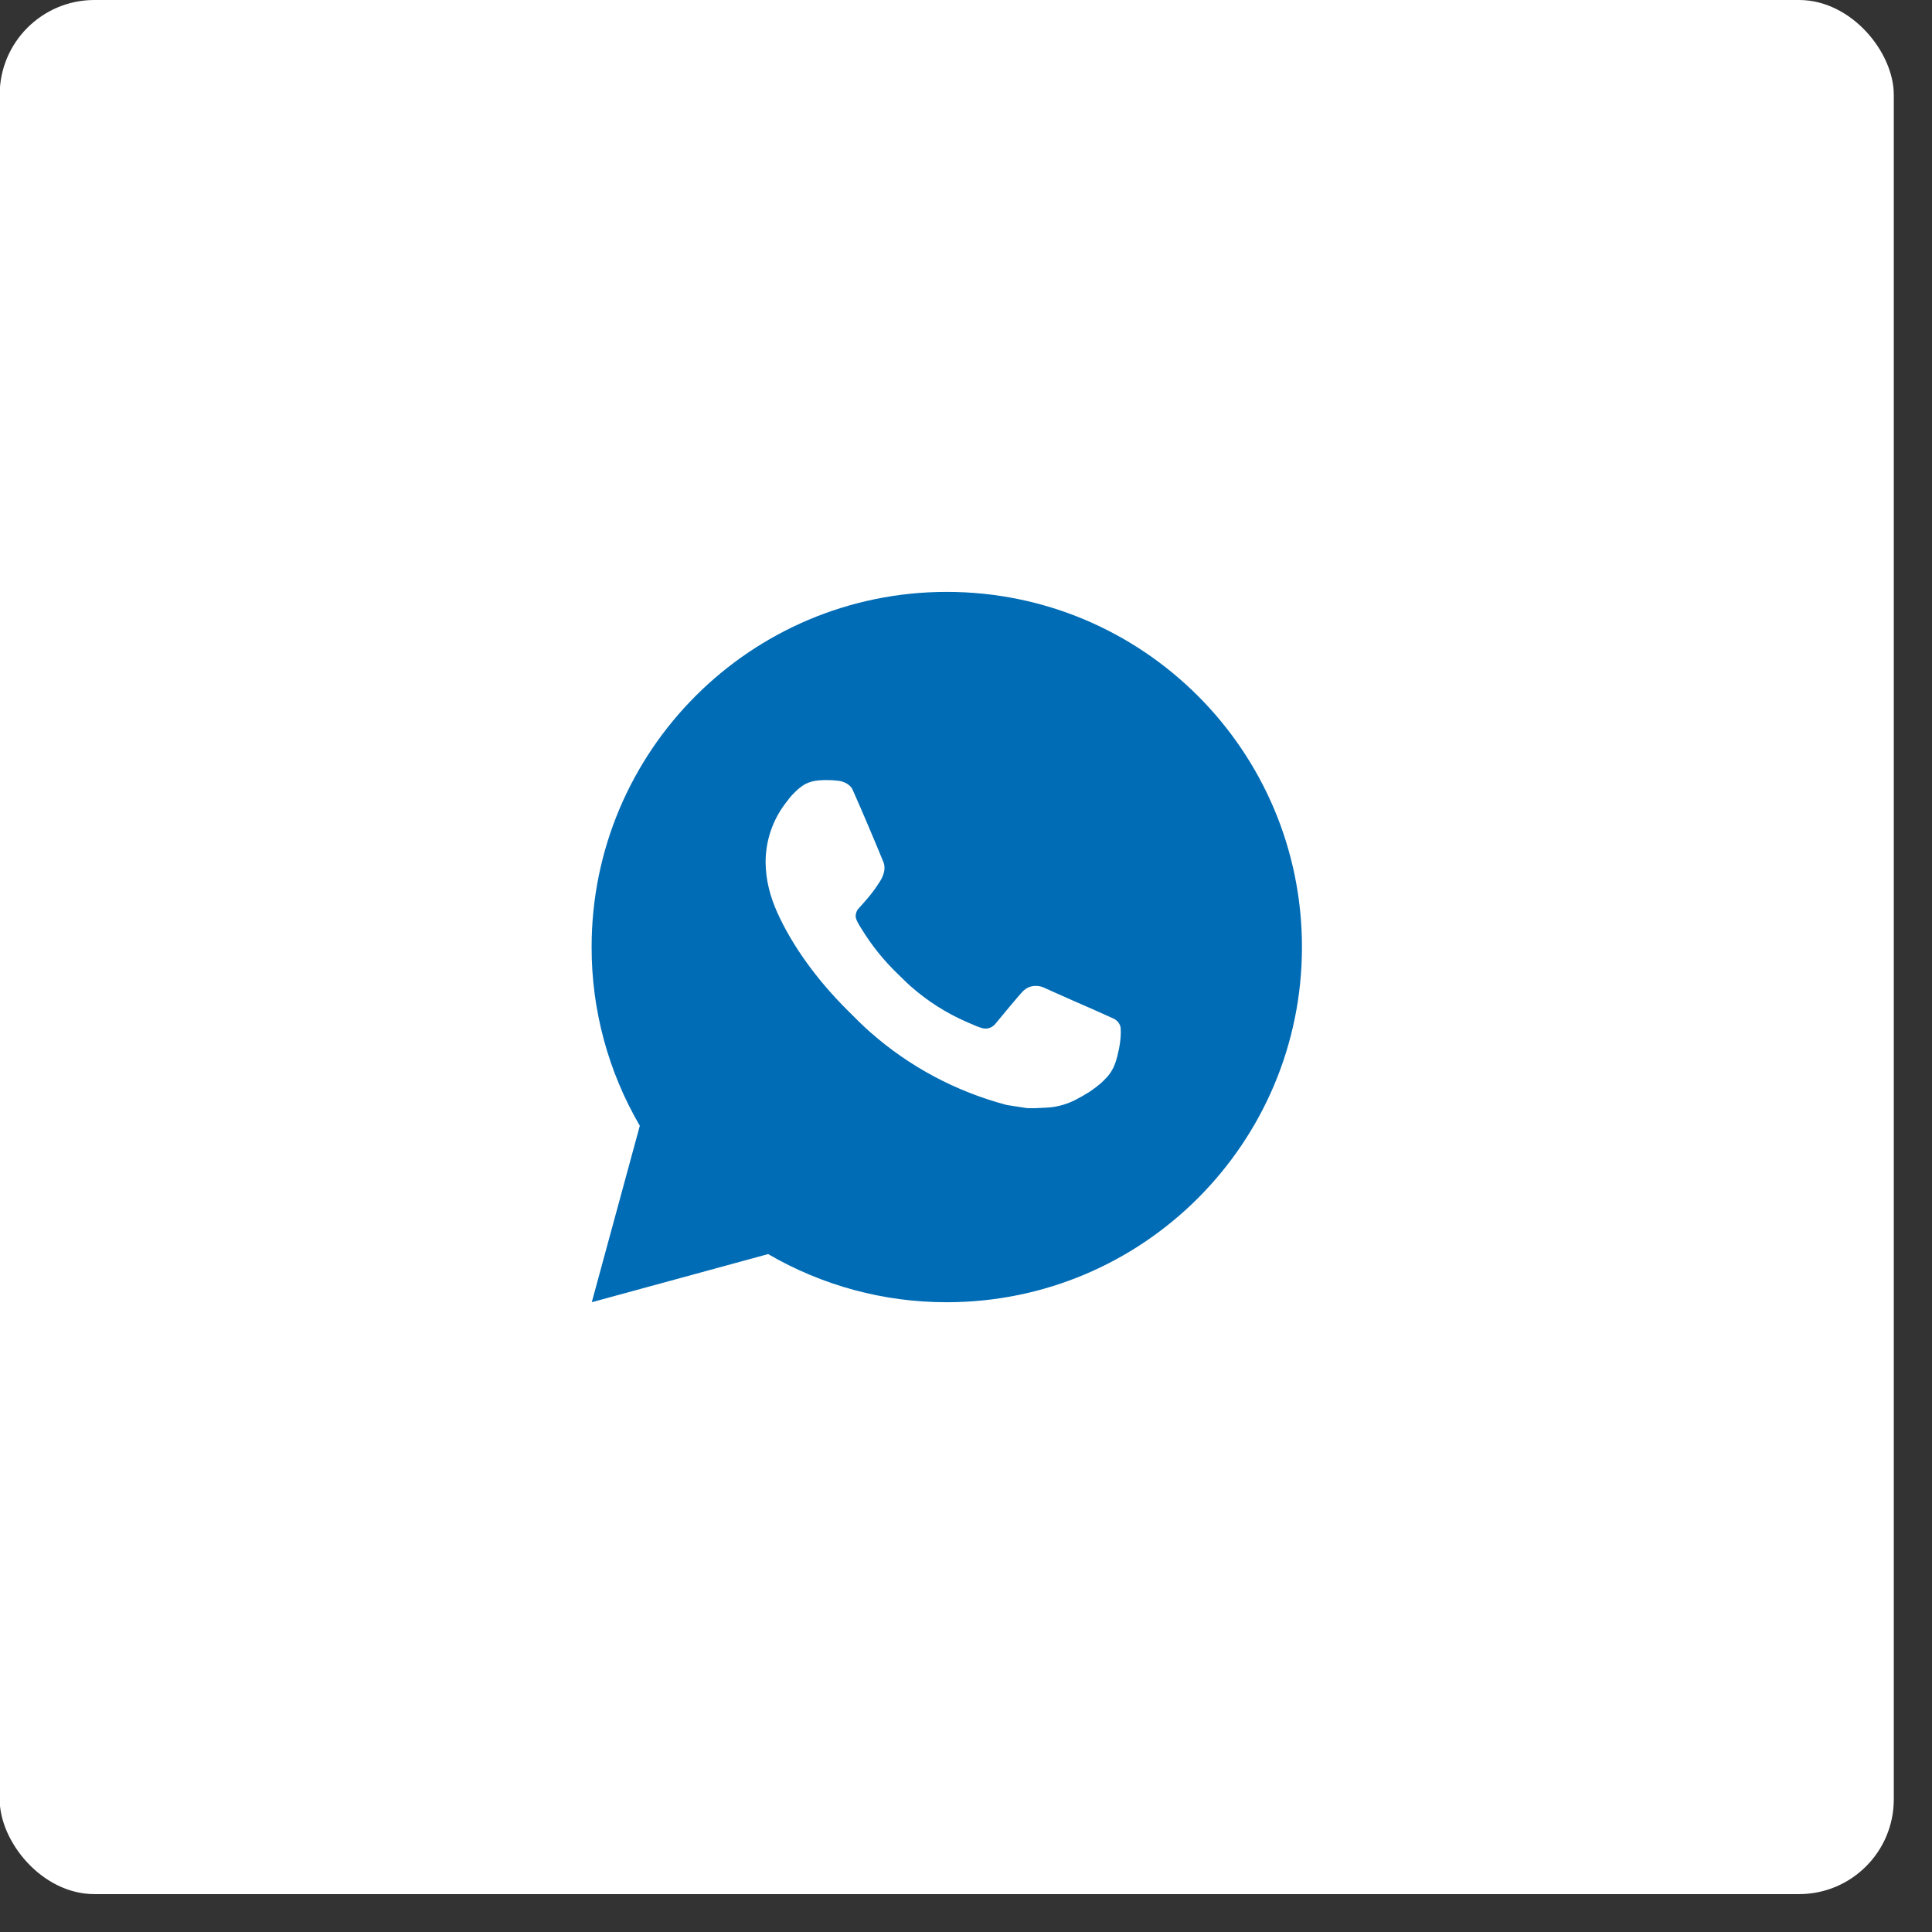
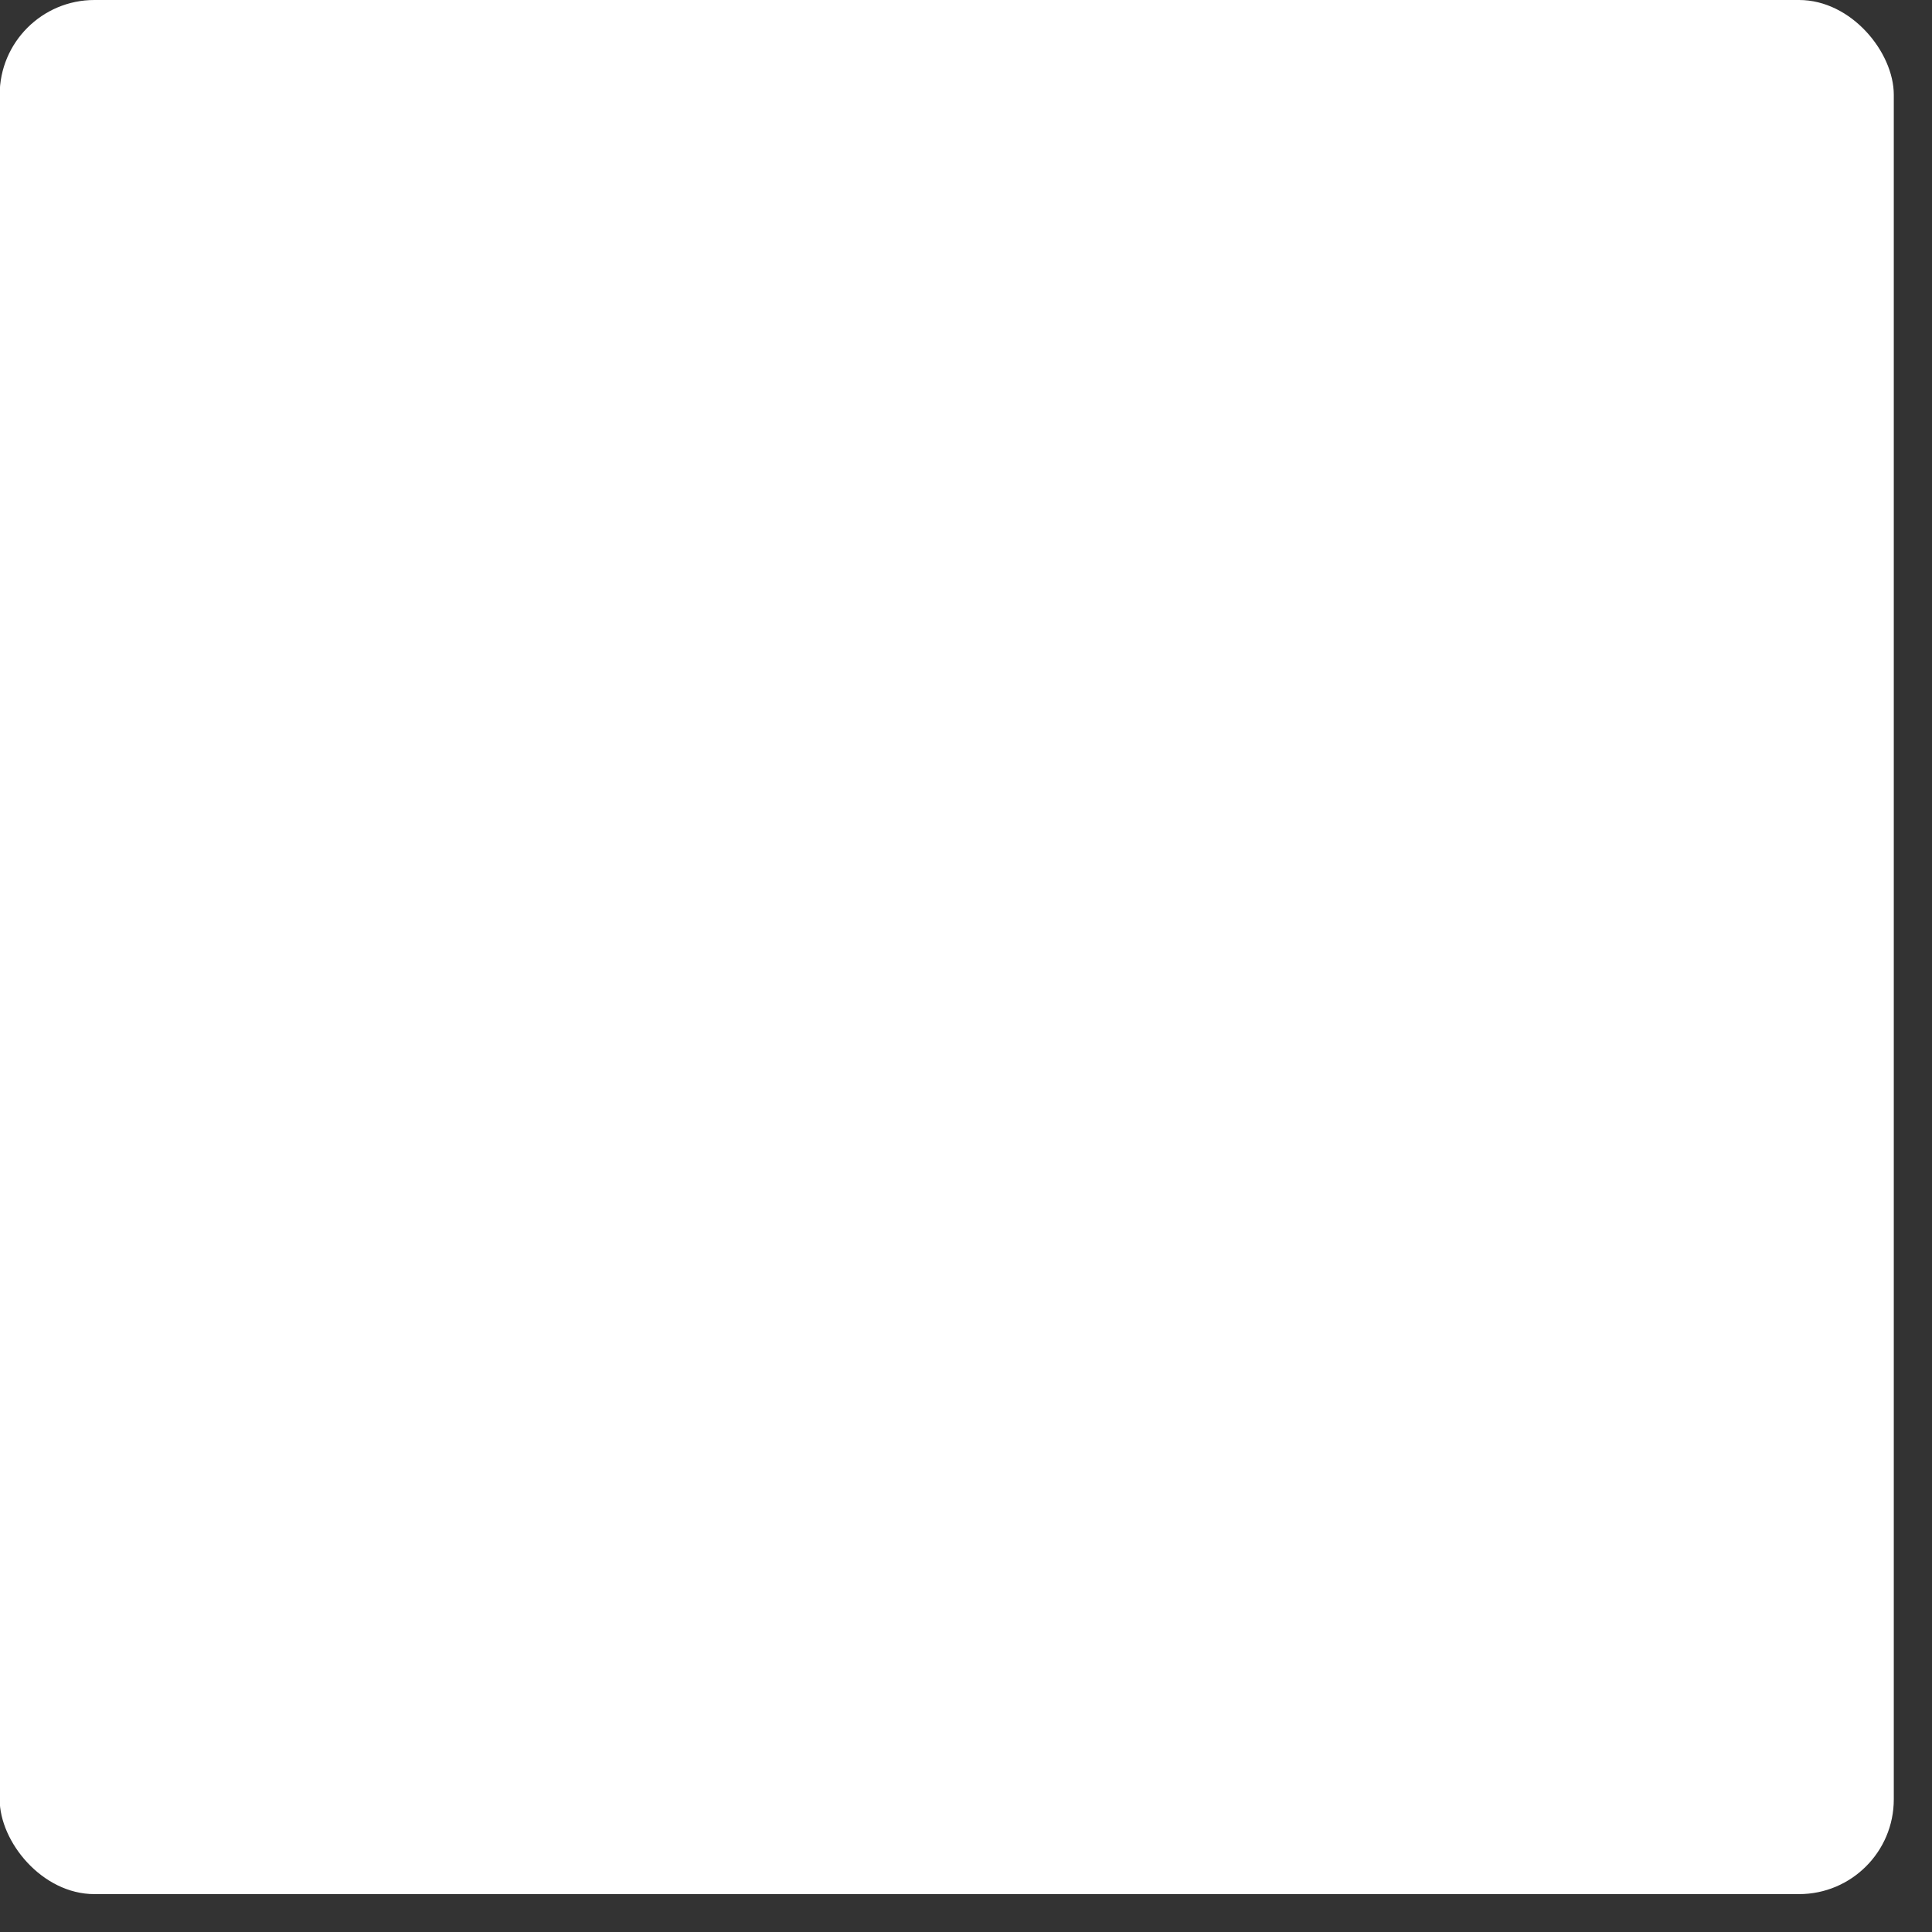
<svg xmlns="http://www.w3.org/2000/svg" width="36" height="36" viewBox="0 0 36 36" fill="none">
  <rect x="0" y="0" width="36" height="36" fill="#333333" stroke="none" />
  <rect x="-0.006" width="35.294" height="35.294" rx="1.765" fill="white" />
-   <path d="M17.642 11.029C21.297 11.029 24.26 13.992 24.26 17.647C24.26 21.302 21.297 24.265 17.642 24.265C16.473 24.267 15.324 23.957 14.313 23.368L11.027 24.265L11.922 20.977C11.332 19.966 11.022 18.817 11.024 17.647C11.024 13.992 13.987 11.029 17.642 11.029ZM15.387 14.537L15.254 14.542C15.169 14.548 15.085 14.57 15.008 14.608C14.937 14.649 14.871 14.7 14.814 14.759C14.734 14.834 14.689 14.899 14.641 14.962C14.396 15.28 14.264 15.671 14.266 16.072C14.268 16.396 14.352 16.712 14.485 17.007C14.755 17.604 15.201 18.236 15.789 18.822C15.93 18.963 16.069 19.104 16.219 19.236C16.949 19.879 17.819 20.342 18.76 20.59L19.136 20.648C19.258 20.654 19.381 20.645 19.504 20.639C19.696 20.629 19.884 20.577 20.055 20.486C20.142 20.441 20.226 20.393 20.308 20.34C20.308 20.34 20.336 20.322 20.391 20.281C20.48 20.215 20.535 20.168 20.609 20.09C20.665 20.033 20.711 19.966 20.748 19.89C20.8 19.783 20.852 19.577 20.873 19.405C20.889 19.274 20.884 19.203 20.882 19.159C20.879 19.088 20.82 19.014 20.756 18.983L20.371 18.81C20.371 18.81 19.796 18.56 19.443 18.399C19.407 18.383 19.367 18.374 19.327 18.372C19.282 18.368 19.236 18.373 19.193 18.387C19.15 18.402 19.11 18.425 19.077 18.456C19.073 18.455 19.029 18.493 18.551 19.073C18.523 19.109 18.485 19.137 18.442 19.153C18.399 19.168 18.352 19.17 18.307 19.159C18.264 19.147 18.222 19.132 18.181 19.115C18.099 19.08 18.07 19.067 18.014 19.043C17.634 18.878 17.282 18.654 16.972 18.38C16.888 18.307 16.811 18.227 16.732 18.151C16.471 17.901 16.244 17.619 16.056 17.312L16.017 17.249C15.99 17.206 15.967 17.161 15.95 17.113C15.925 17.016 15.99 16.938 15.99 16.938C15.99 16.938 16.151 16.762 16.226 16.666C16.299 16.574 16.36 16.484 16.4 16.419C16.478 16.294 16.503 16.165 16.462 16.065C16.276 15.612 16.085 15.162 15.887 14.714C15.848 14.625 15.732 14.562 15.627 14.549C15.591 14.545 15.556 14.541 15.52 14.539C15.431 14.534 15.342 14.534 15.253 14.541L15.387 14.537Z" fill="#006CB5" />
</svg>